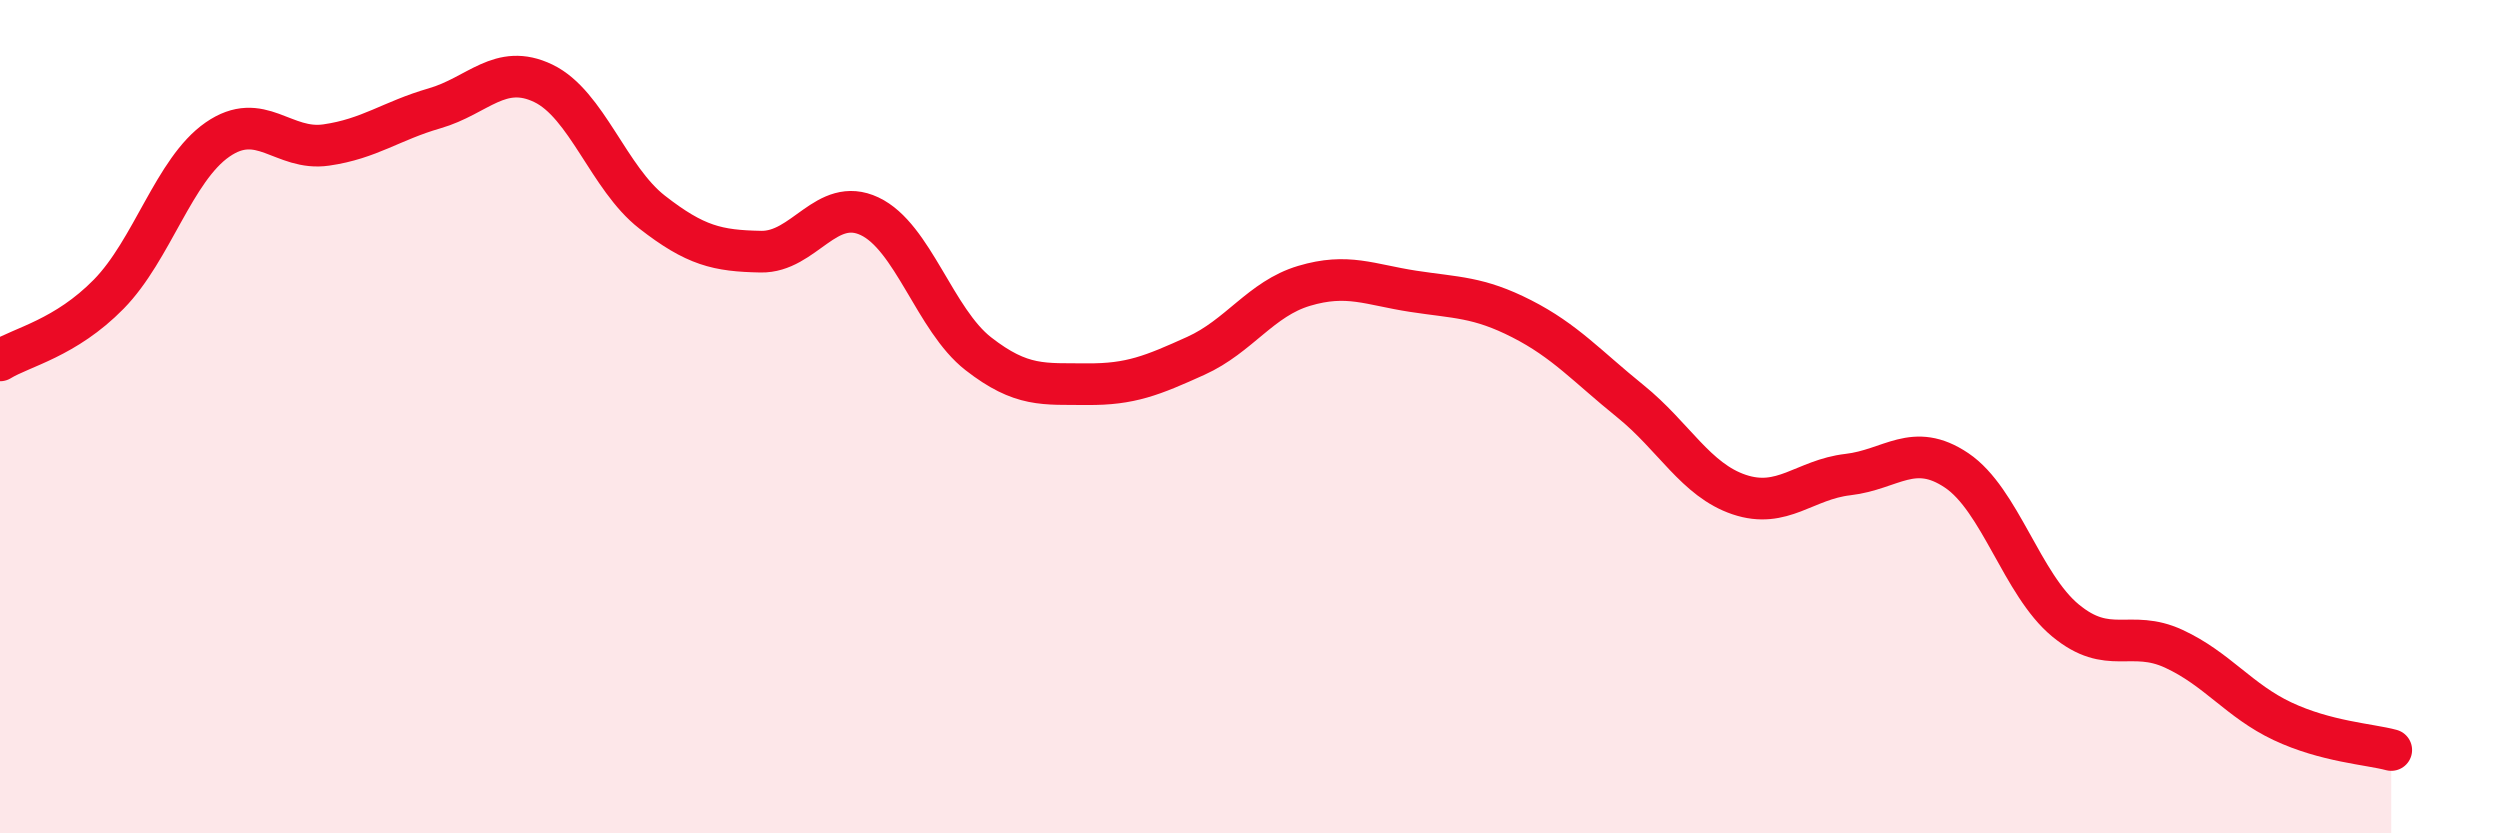
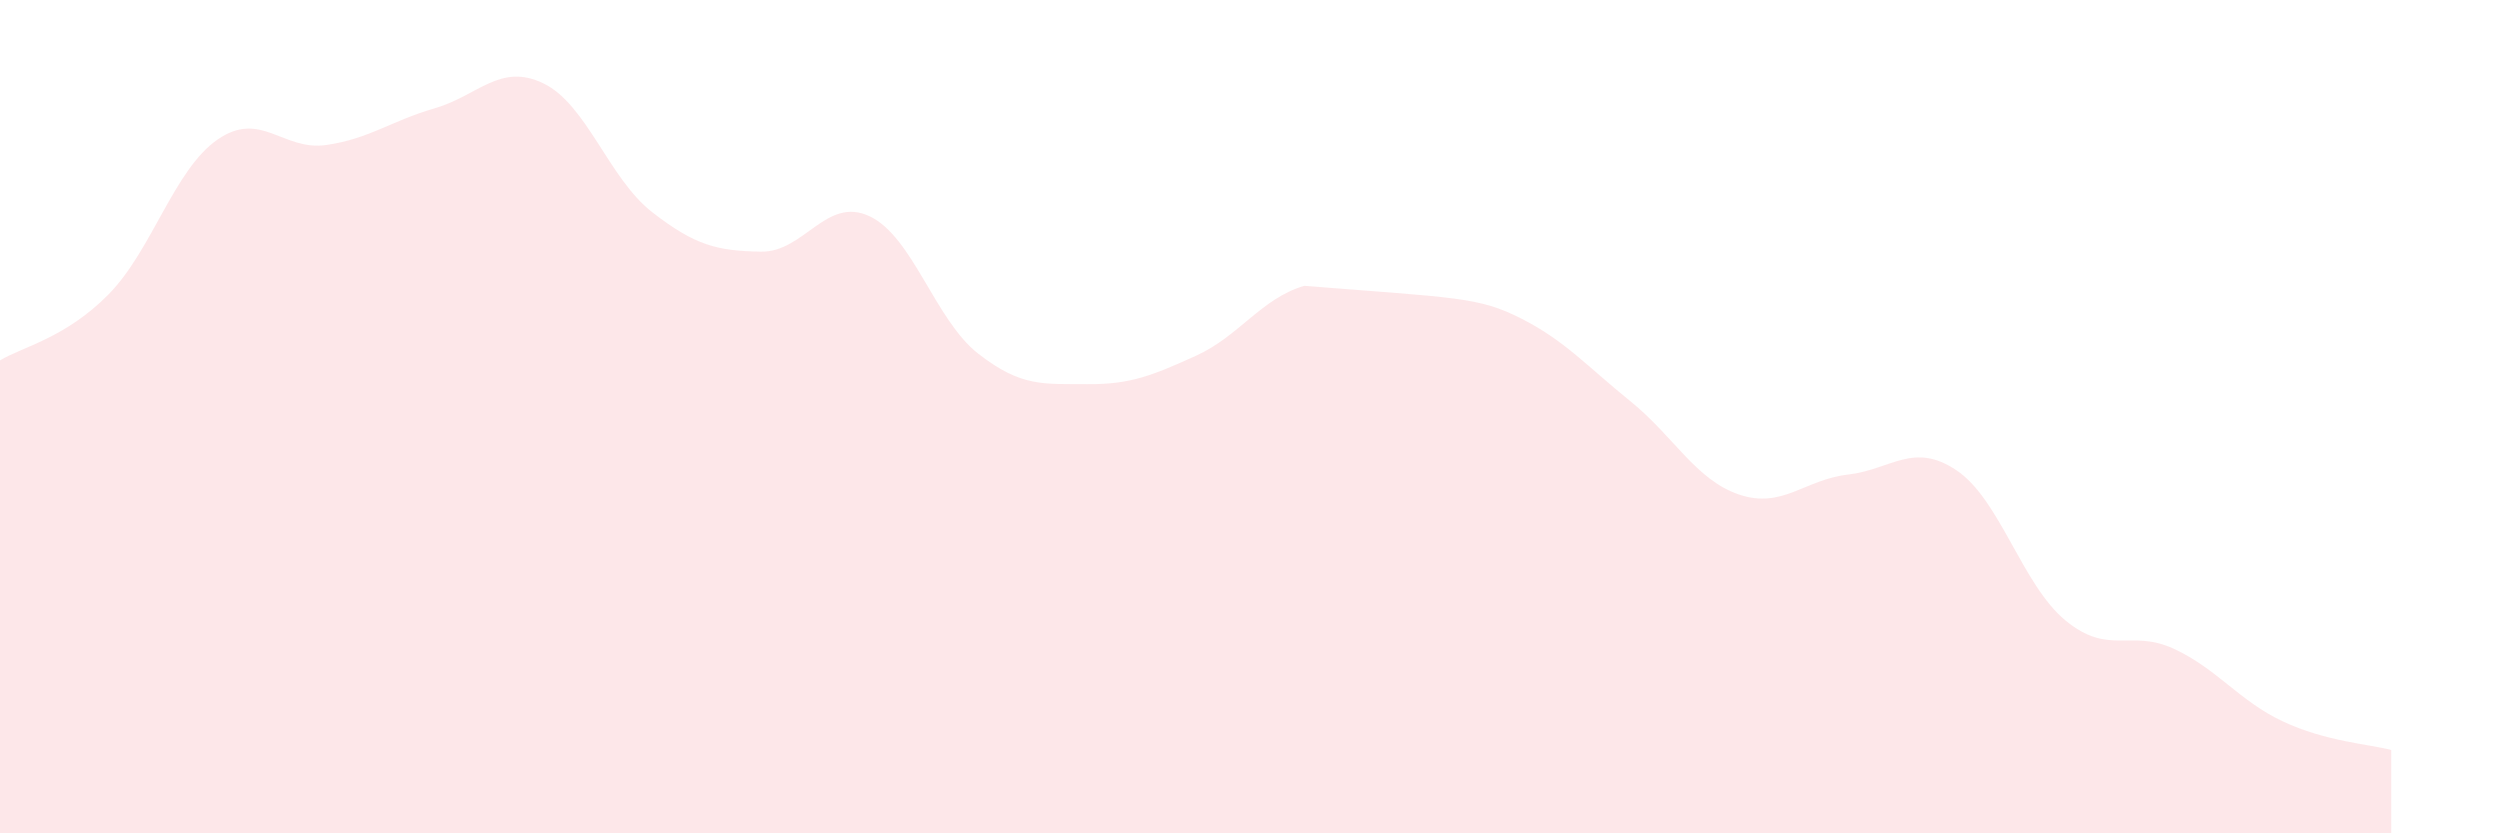
<svg xmlns="http://www.w3.org/2000/svg" width="60" height="20" viewBox="0 0 60 20">
-   <path d="M 0,8.65 C 0.52,8.33 1.57,8.12 2.61,7.06 C 3.65,6 4.18,4.07 5.22,3.35 C 6.26,2.63 6.79,3.63 7.83,3.48 C 8.87,3.33 9.39,2.9 10.43,2.6 C 11.47,2.3 12,1.5 13.04,2 C 14.08,2.5 14.61,4.28 15.65,5.09 C 16.69,5.9 17.22,6.02 18.26,6.04 C 19.3,6.06 19.83,4.7 20.87,5.19 C 21.91,5.68 22.44,7.68 23.48,8.49 C 24.52,9.3 25.05,9.21 26.09,9.22 C 27.13,9.23 27.66,9.01 28.7,8.54 C 29.74,8.07 30.26,7.17 31.3,6.86 C 32.34,6.55 32.87,6.83 33.91,6.99 C 34.95,7.15 35.48,7.12 36.52,7.65 C 37.56,8.18 38.09,8.79 39.13,9.63 C 40.17,10.47 40.7,11.52 41.74,11.87 C 42.78,12.22 43.31,11.51 44.35,11.39 C 45.39,11.27 45.92,10.59 46.96,11.29 C 48,11.99 48.53,14.03 49.57,14.89 C 50.61,15.75 51.13,15.09 52.17,15.57 C 53.21,16.05 53.74,16.82 54.78,17.31 C 55.82,17.8 56.87,17.86 57.39,18L57.39 20L0 20Z" fill="#EB0A25" opacity="0.1" stroke-linecap="round" stroke-linejoin="round" />
-   <path d="M 0,8.65 C 0.52,8.33 1.57,8.12 2.61,7.06 C 3.65,6 4.18,4.07 5.22,3.35 C 6.26,2.63 6.79,3.63 7.83,3.48 C 8.87,3.33 9.39,2.9 10.43,2.6 C 11.47,2.3 12,1.5 13.04,2 C 14.08,2.5 14.61,4.28 15.65,5.09 C 16.69,5.9 17.22,6.02 18.26,6.04 C 19.3,6.06 19.83,4.7 20.87,5.19 C 21.91,5.68 22.44,7.68 23.48,8.49 C 24.52,9.3 25.05,9.21 26.09,9.22 C 27.13,9.23 27.66,9.01 28.7,8.54 C 29.74,8.07 30.26,7.17 31.3,6.86 C 32.34,6.55 32.87,6.83 33.91,6.99 C 34.95,7.15 35.48,7.12 36.52,7.65 C 37.56,8.18 38.09,8.79 39.13,9.63 C 40.17,10.47 40.7,11.52 41.74,11.87 C 42.78,12.22 43.31,11.51 44.35,11.39 C 45.39,11.27 45.92,10.59 46.96,11.29 C 48,11.99 48.53,14.03 49.57,14.89 C 50.61,15.75 51.13,15.09 52.17,15.57 C 53.21,16.05 53.74,16.82 54.78,17.31 C 55.82,17.8 56.87,17.86 57.39,18" stroke="#EB0A25" stroke-width="1" fill="none" stroke-linecap="round" stroke-linejoin="round" />
+   <path d="M 0,8.65 C 0.52,8.33 1.57,8.12 2.61,7.06 C 3.65,6 4.18,4.07 5.22,3.35 C 6.26,2.63 6.79,3.63 7.83,3.48 C 8.87,3.33 9.39,2.9 10.43,2.6 C 11.47,2.3 12,1.5 13.04,2 C 14.08,2.5 14.61,4.28 15.65,5.09 C 16.69,5.9 17.22,6.02 18.26,6.04 C 19.3,6.06 19.83,4.7 20.87,5.19 C 21.91,5.68 22.44,7.68 23.48,8.49 C 24.52,9.3 25.05,9.21 26.09,9.22 C 27.13,9.23 27.66,9.01 28.7,8.54 C 29.74,8.07 30.26,7.17 31.3,6.86 C 34.95,7.15 35.48,7.12 36.52,7.65 C 37.56,8.18 38.09,8.79 39.13,9.63 C 40.17,10.47 40.7,11.52 41.74,11.87 C 42.78,12.22 43.31,11.51 44.35,11.39 C 45.39,11.27 45.92,10.59 46.96,11.29 C 48,11.99 48.53,14.03 49.57,14.89 C 50.61,15.75 51.13,15.09 52.17,15.57 C 53.21,16.05 53.74,16.82 54.78,17.31 C 55.82,17.8 56.87,17.86 57.39,18L57.39 20L0 20Z" fill="#EB0A25" opacity="0.1" stroke-linecap="round" stroke-linejoin="round" />
</svg>